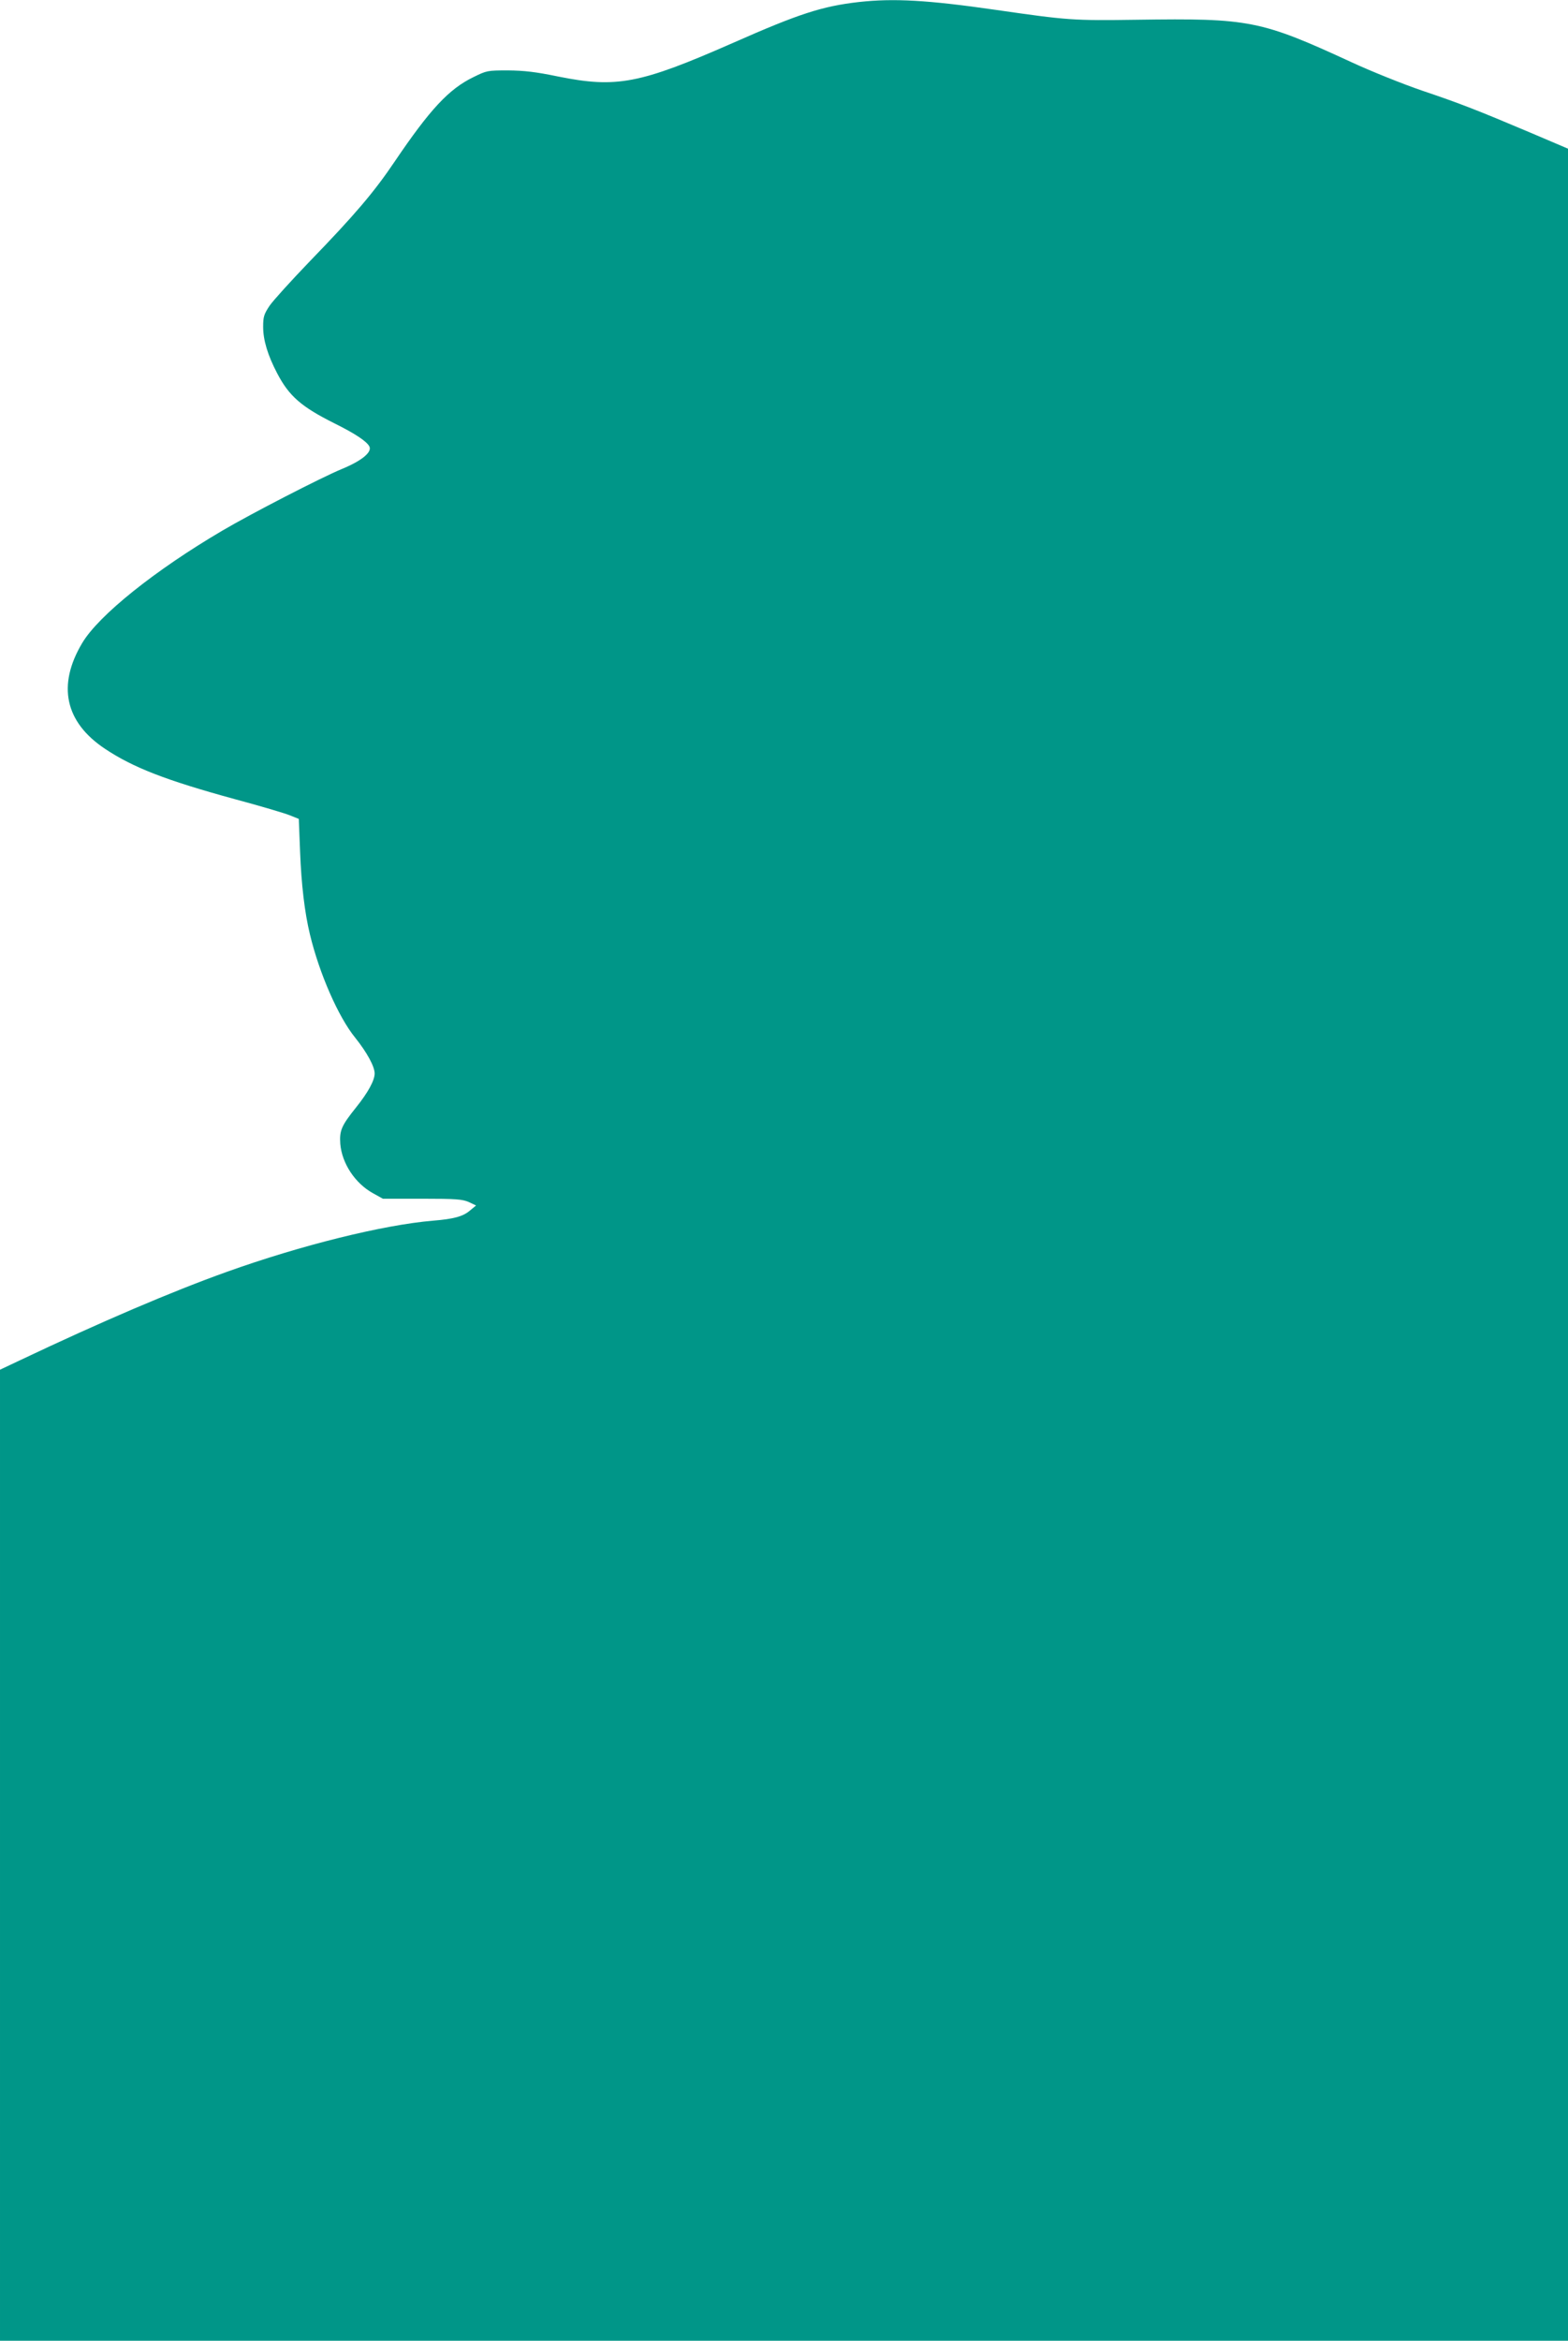
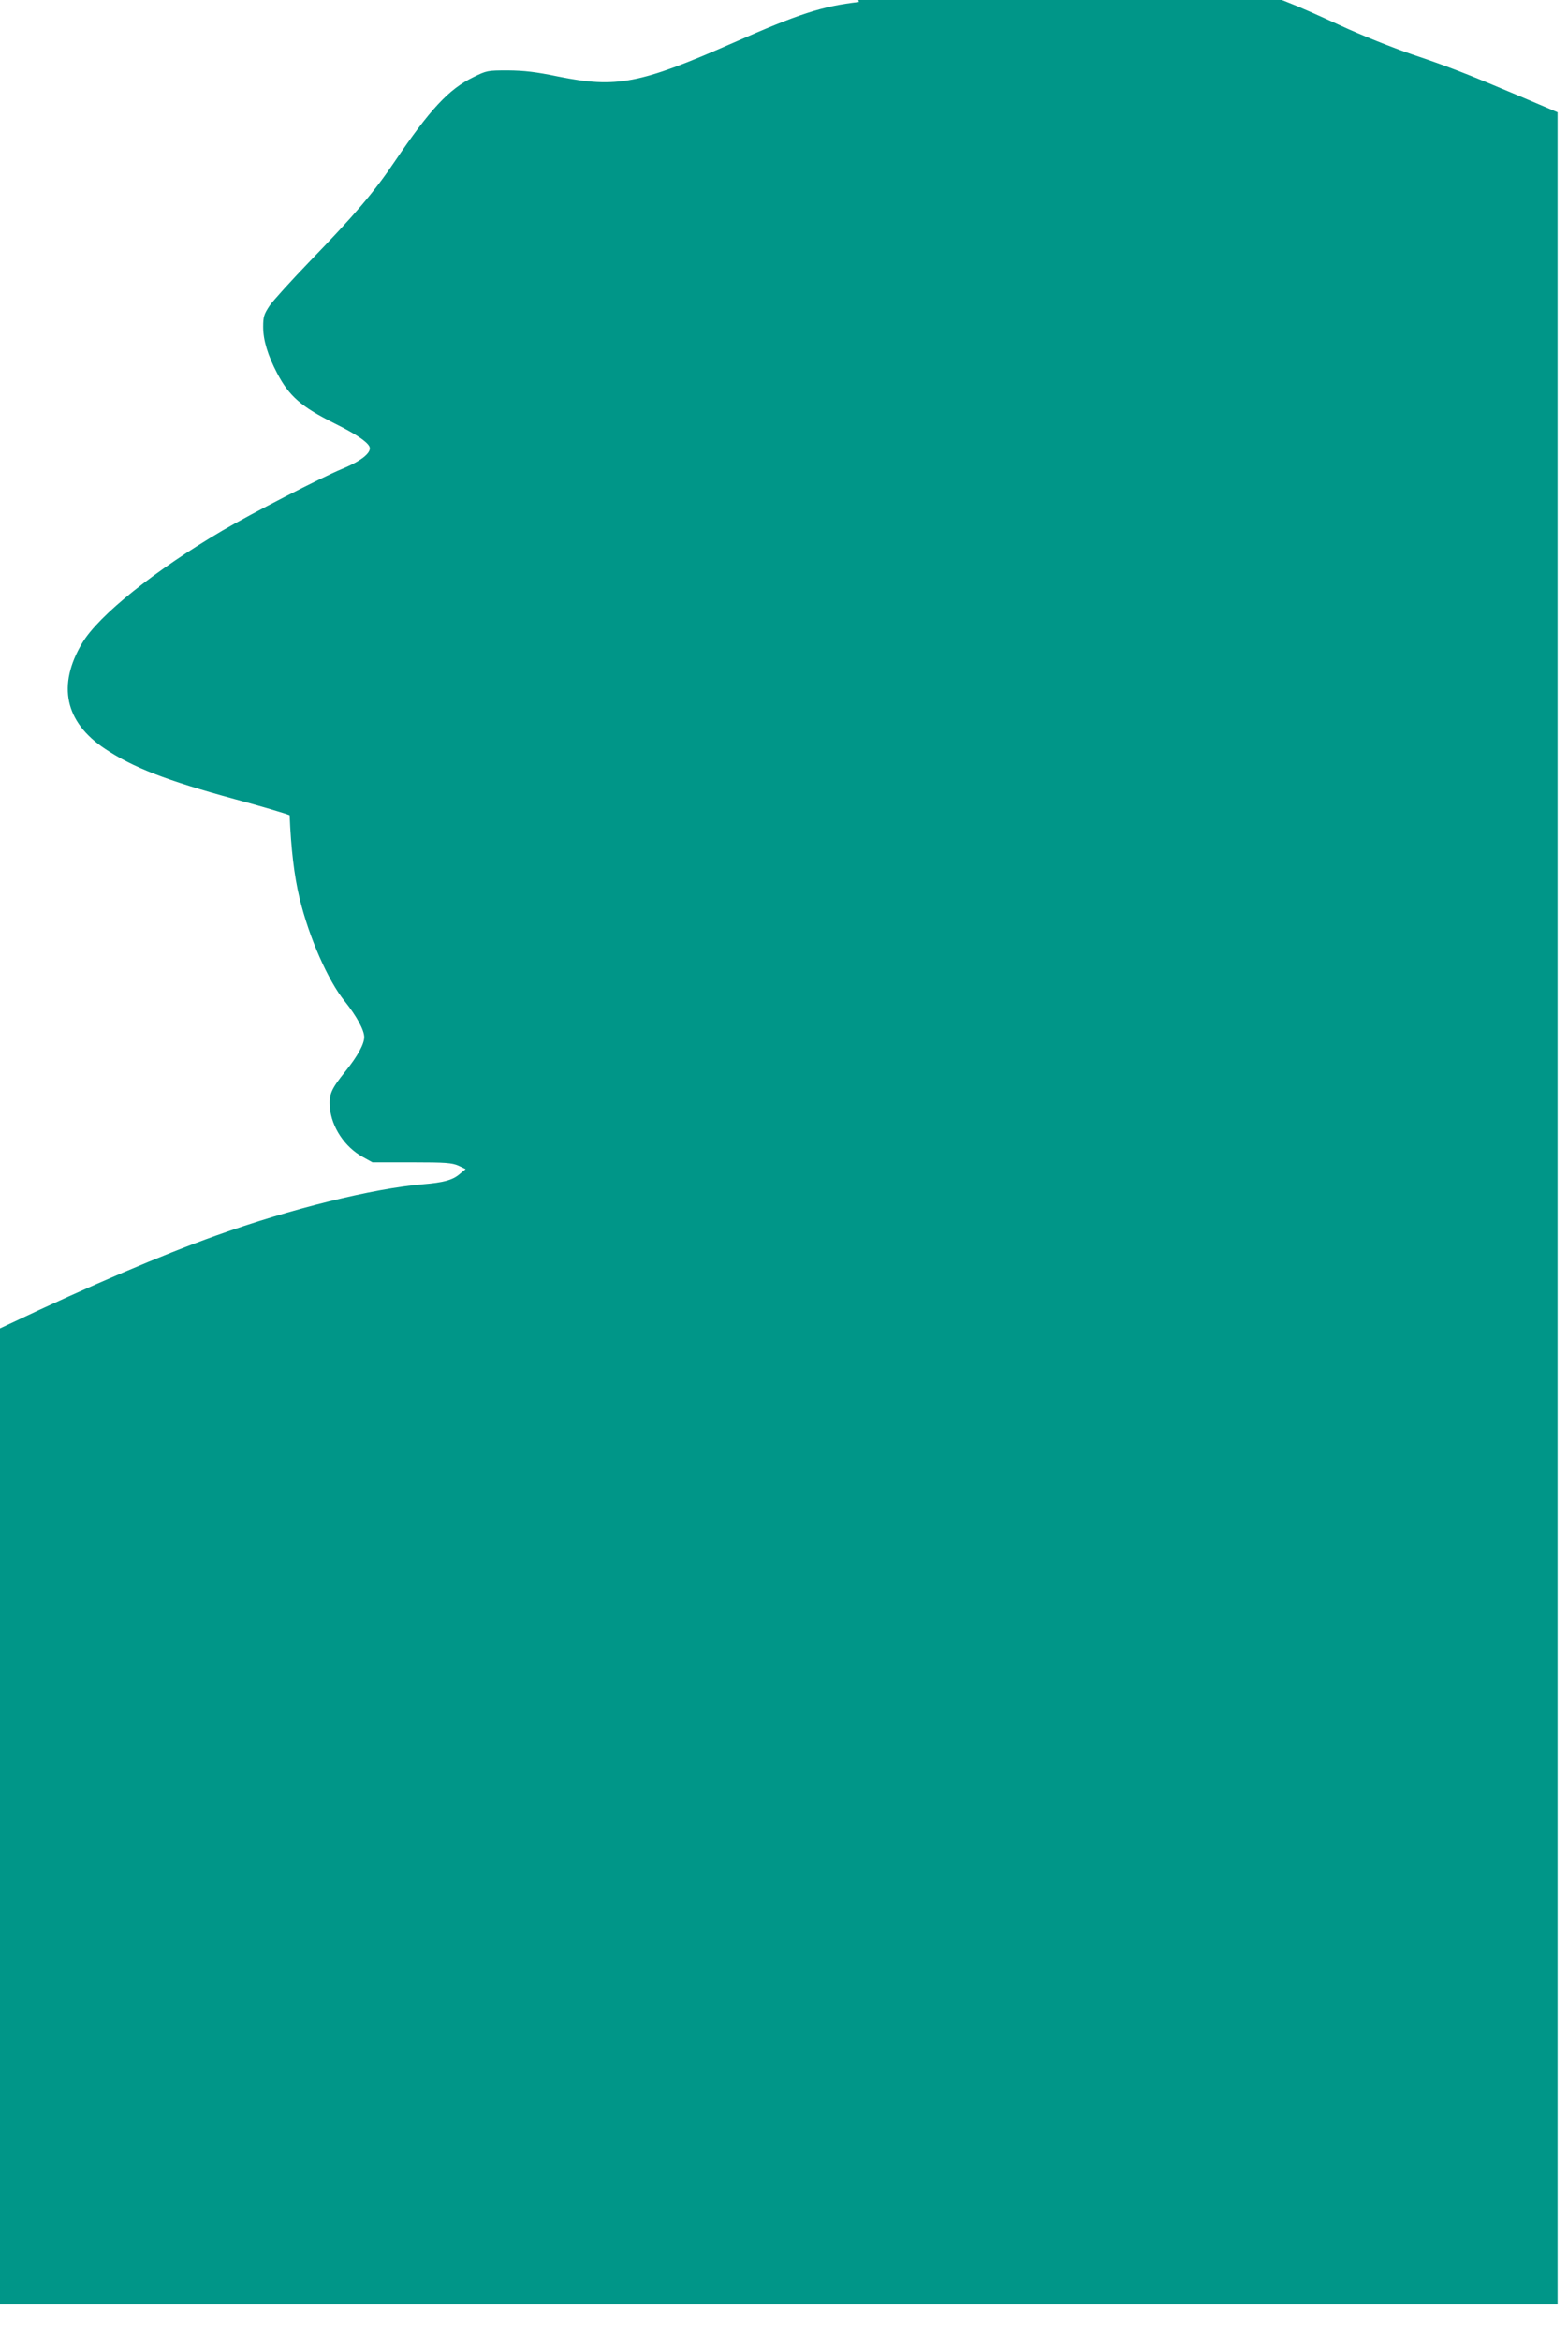
<svg xmlns="http://www.w3.org/2000/svg" version="1.0" width="858pt" height="1280pt" viewBox="0 0 858 1280" preserveAspectRatio="xMidYMid meet">
  <g transform="translate(0,1280) scale(0.1,-0.1)" fill="#009688" stroke="none">
-     <path d="M4700 12789 c-201 -23 -328 -64 -690 -224 -510 -224 -636 -248 -958 -183 -121 25 -183 32 -272 33 -113 0 -117 -1 -190 -37 -134 -65 -237 -176 -430 -461 -114 -169 -219 -292 -463 -544 -102 -106 -202 -216 -222 -245 -31 -47 -35 -60 -35 -116 0 -72 25 -155 77 -254 65 -124 131 -182 313 -273 113 -56 176 -98 191 -126 16 -31 -40 -78 -149 -123 -114 -47 -496 -244 -656 -338 -369 -217 -676 -463 -766 -614 -138 -231 -95 -433 125 -579 153 -102 333 -172 710 -275 138 -37 273 -77 300 -88 l50 -20 7 -179 c7 -181 25 -333 54 -453 51 -212 155 -451 248 -565 64 -80 106 -157 106 -195 0 -38 -36 -104 -101 -185 -81 -101 -92 -127 -87 -200 9 -107 81 -216 179 -270 l54 -30 215 0 c187 0 220 -3 255 -18 l40 -19 -34 -28 c-37 -32 -89 -46 -201 -55 -273 -23 -722 -134 -1132 -281 -296 -106 -683 -271 -1130 -483 l-108 -51 0 -2655 0 -2655 4290 0 4290 0 0 5994 0 5993 -202 86 c-293 124 -390 162 -598 232 -102 35 -275 104 -385 155 -497 229 -558 241 -1174 232 -351 -5 -376 -3 -772 54 -374 54 -560 64 -749 43z" />
+     <path d="M4700 12789 c-201 -23 -328 -64 -690 -224 -510 -224 -636 -248 -958 -183 -121 25 -183 32 -272 33 -113 0 -117 -1 -190 -37 -134 -65 -237 -176 -430 -461 -114 -169 -219 -292 -463 -544 -102 -106 -202 -216 -222 -245 -31 -47 -35 -60 -35 -116 0 -72 25 -155 77 -254 65 -124 131 -182 313 -273 113 -56 176 -98 191 -126 16 -31 -40 -78 -149 -123 -114 -47 -496 -244 -656 -338 -369 -217 -676 -463 -766 -614 -138 -231 -95 -433 125 -579 153 -102 333 -172 710 -275 138 -37 273 -77 300 -88 c7 -181 25 -333 54 -453 51 -212 155 -451 248 -565 64 -80 106 -157 106 -195 0 -38 -36 -104 -101 -185 -81 -101 -92 -127 -87 -200 9 -107 81 -216 179 -270 l54 -30 215 0 c187 0 220 -3 255 -18 l40 -19 -34 -28 c-37 -32 -89 -46 -201 -55 -273 -23 -722 -134 -1132 -281 -296 -106 -683 -271 -1130 -483 l-108 -51 0 -2655 0 -2655 4290 0 4290 0 0 5994 0 5993 -202 86 c-293 124 -390 162 -598 232 -102 35 -275 104 -385 155 -497 229 -558 241 -1174 232 -351 -5 -376 -3 -772 54 -374 54 -560 64 -749 43z" />
  </g>
</svg>